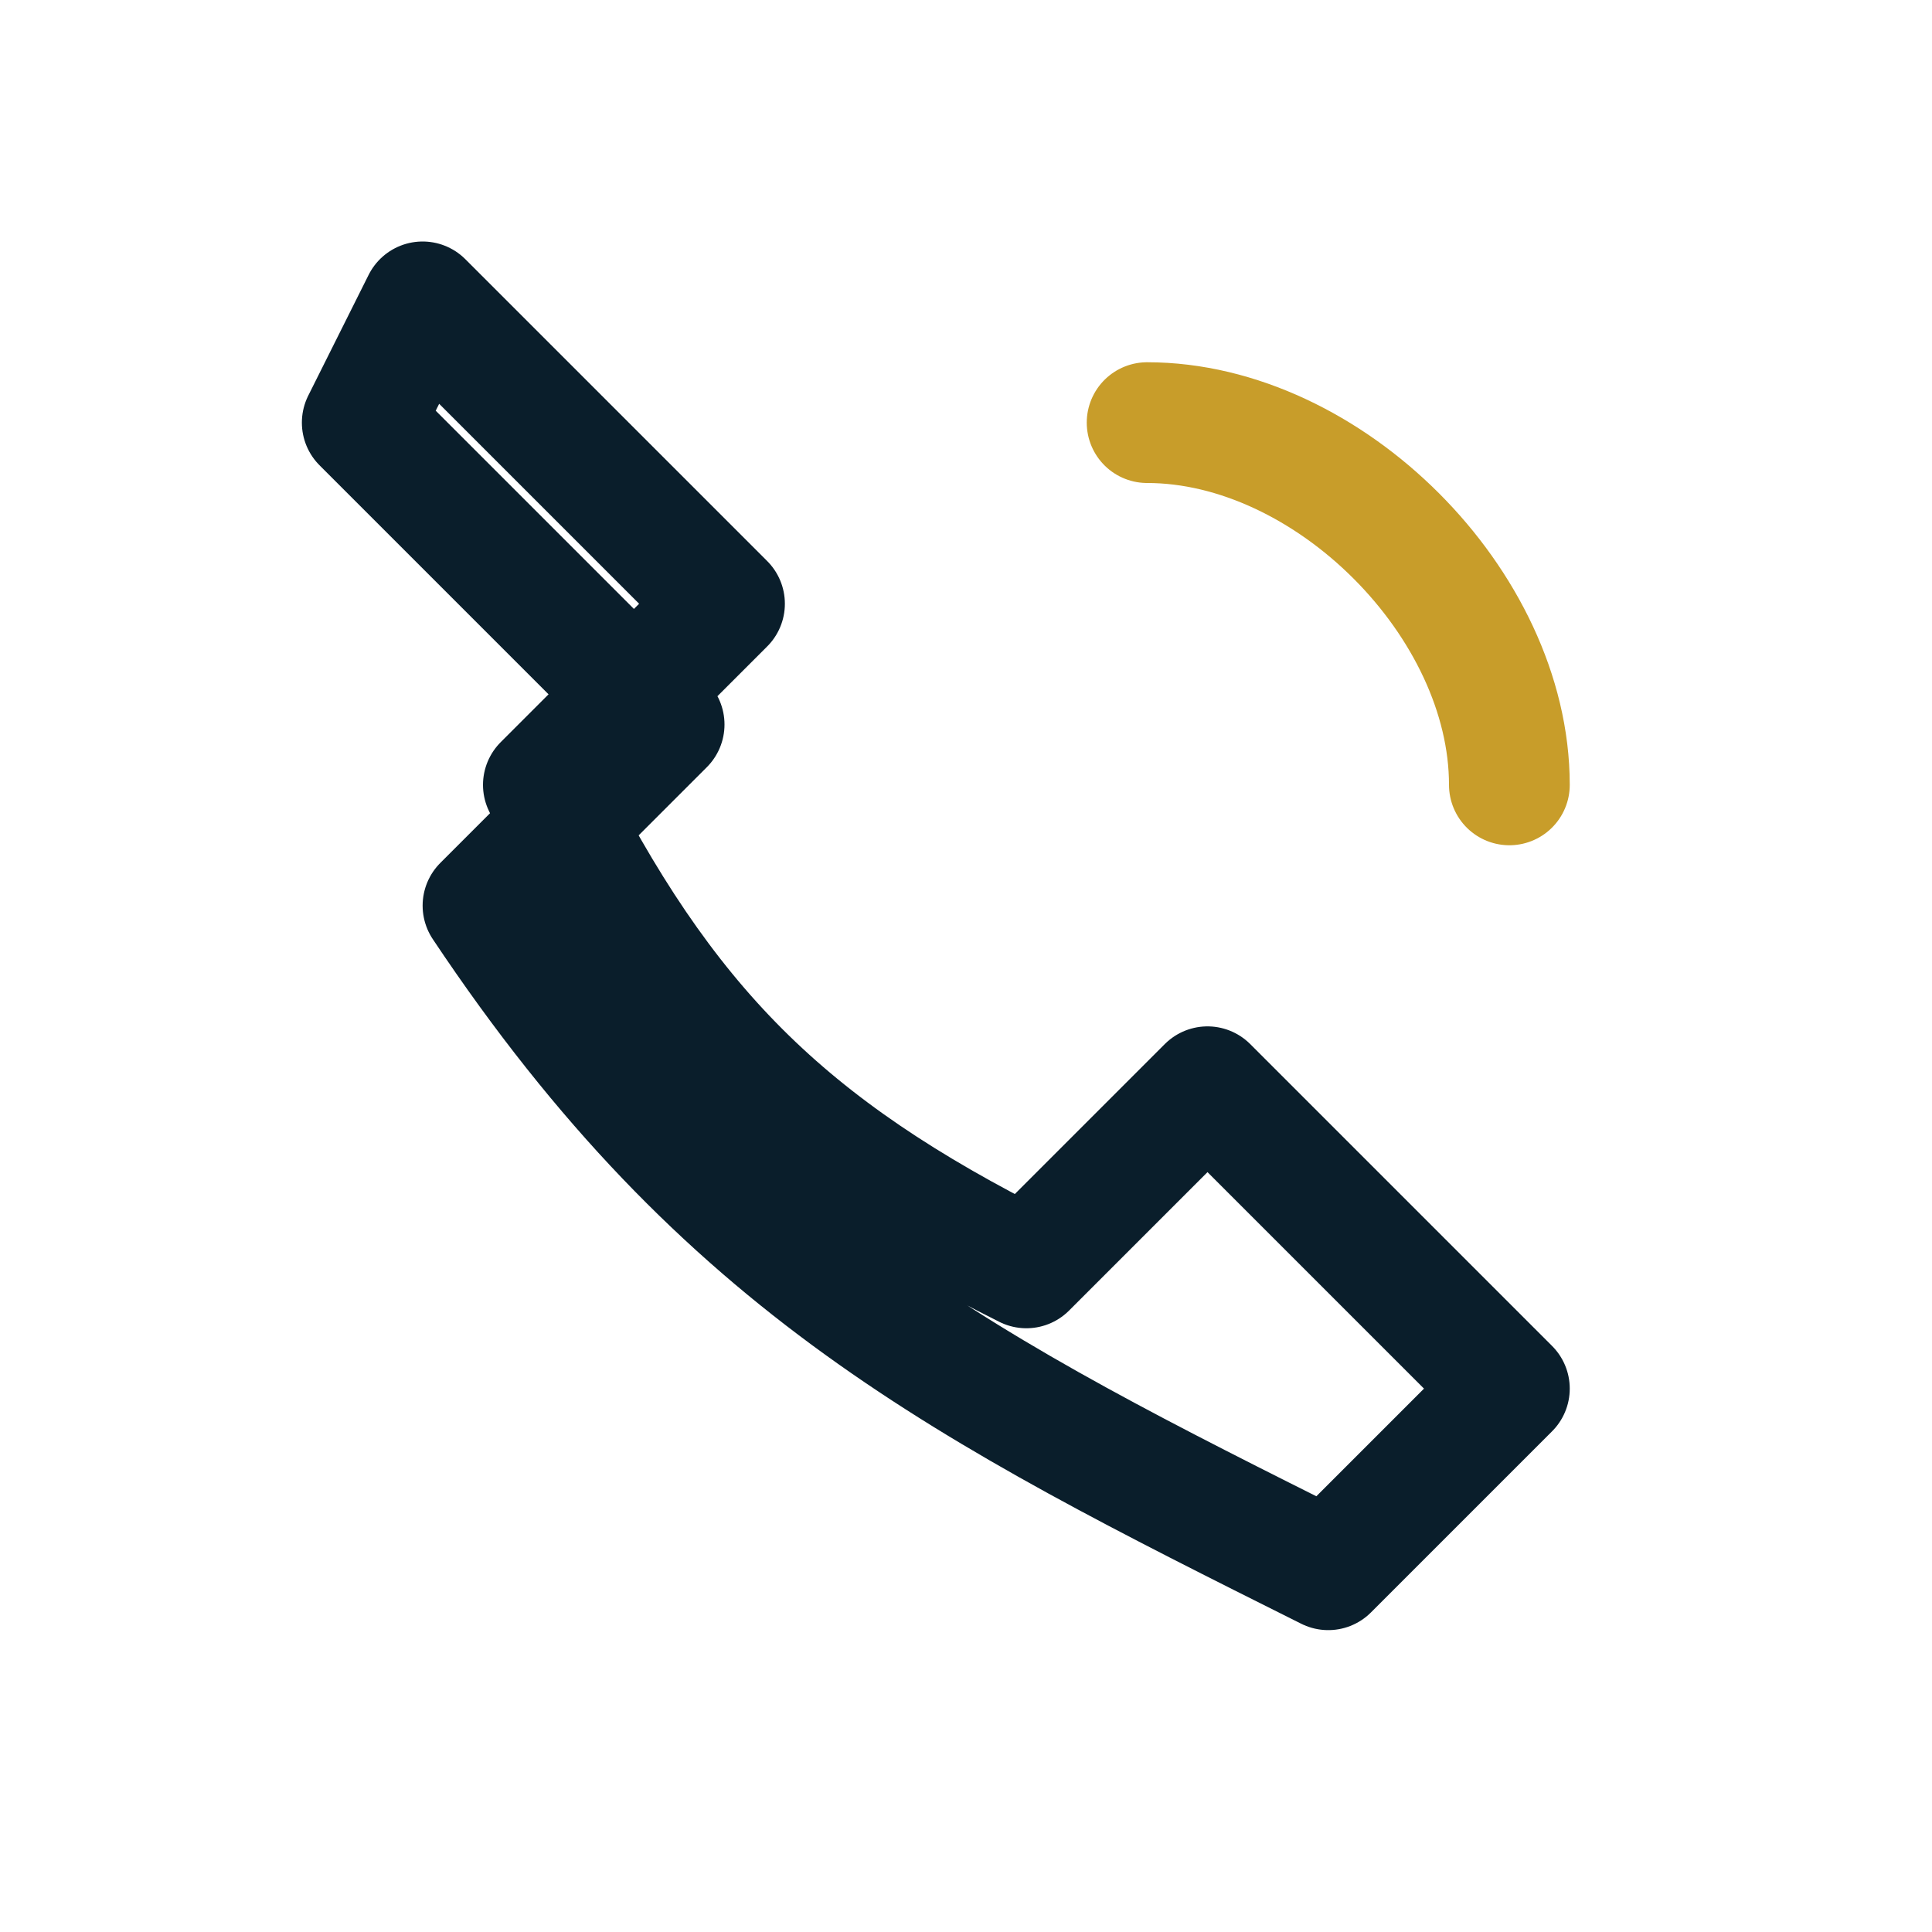
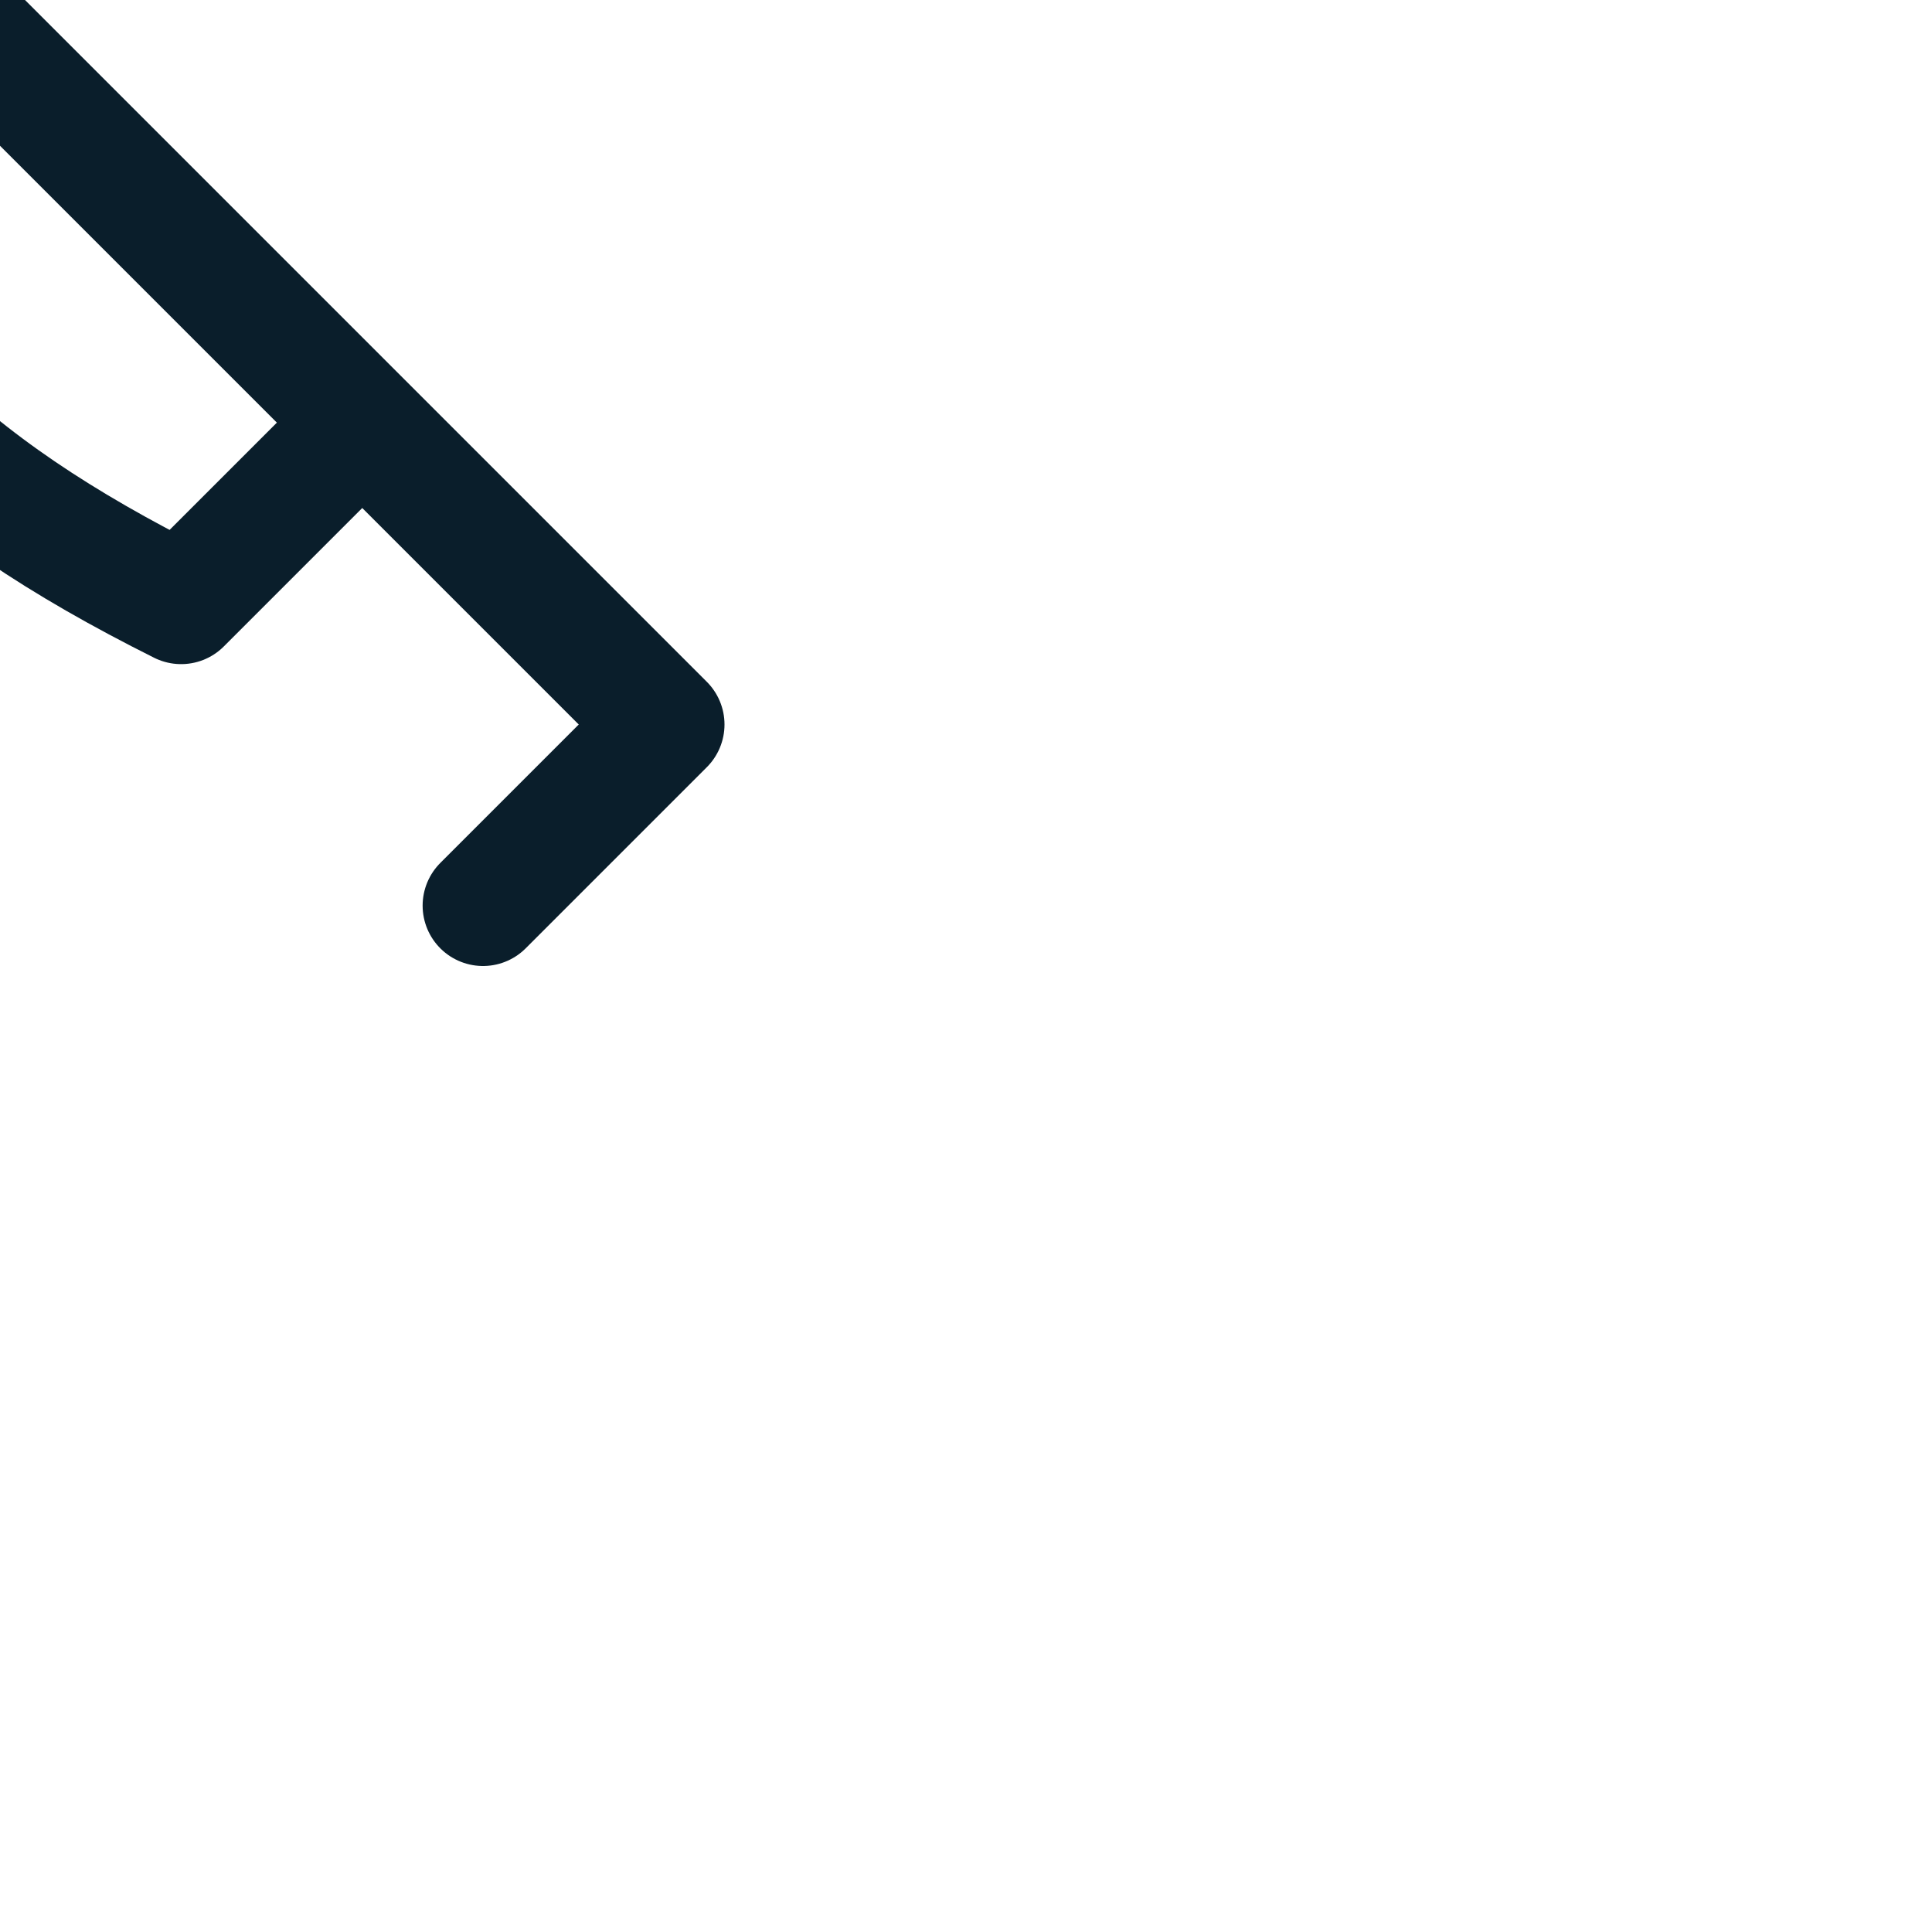
<svg xmlns="http://www.w3.org/2000/svg" width="32" height="32" viewBox="0 0 32 32" fill="none" stroke="#0A1E2B" stroke-width="2" stroke-linecap="round" stroke-linejoin="round">
-   <path d="M6 7l5 5-3 3c4 6 8 8 14 11l3-3-5-5-3 3c-4-2-6-4-8-8l3-3-5-5z" />
-   <path stroke="#C89D2A" d="M19 7c3 0 6 3 6 6" />
+   <path d="M6 7l5 5-3 3l3-3-5-5-3 3c-4-2-6-4-8-8l3-3-5-5z" />
</svg>